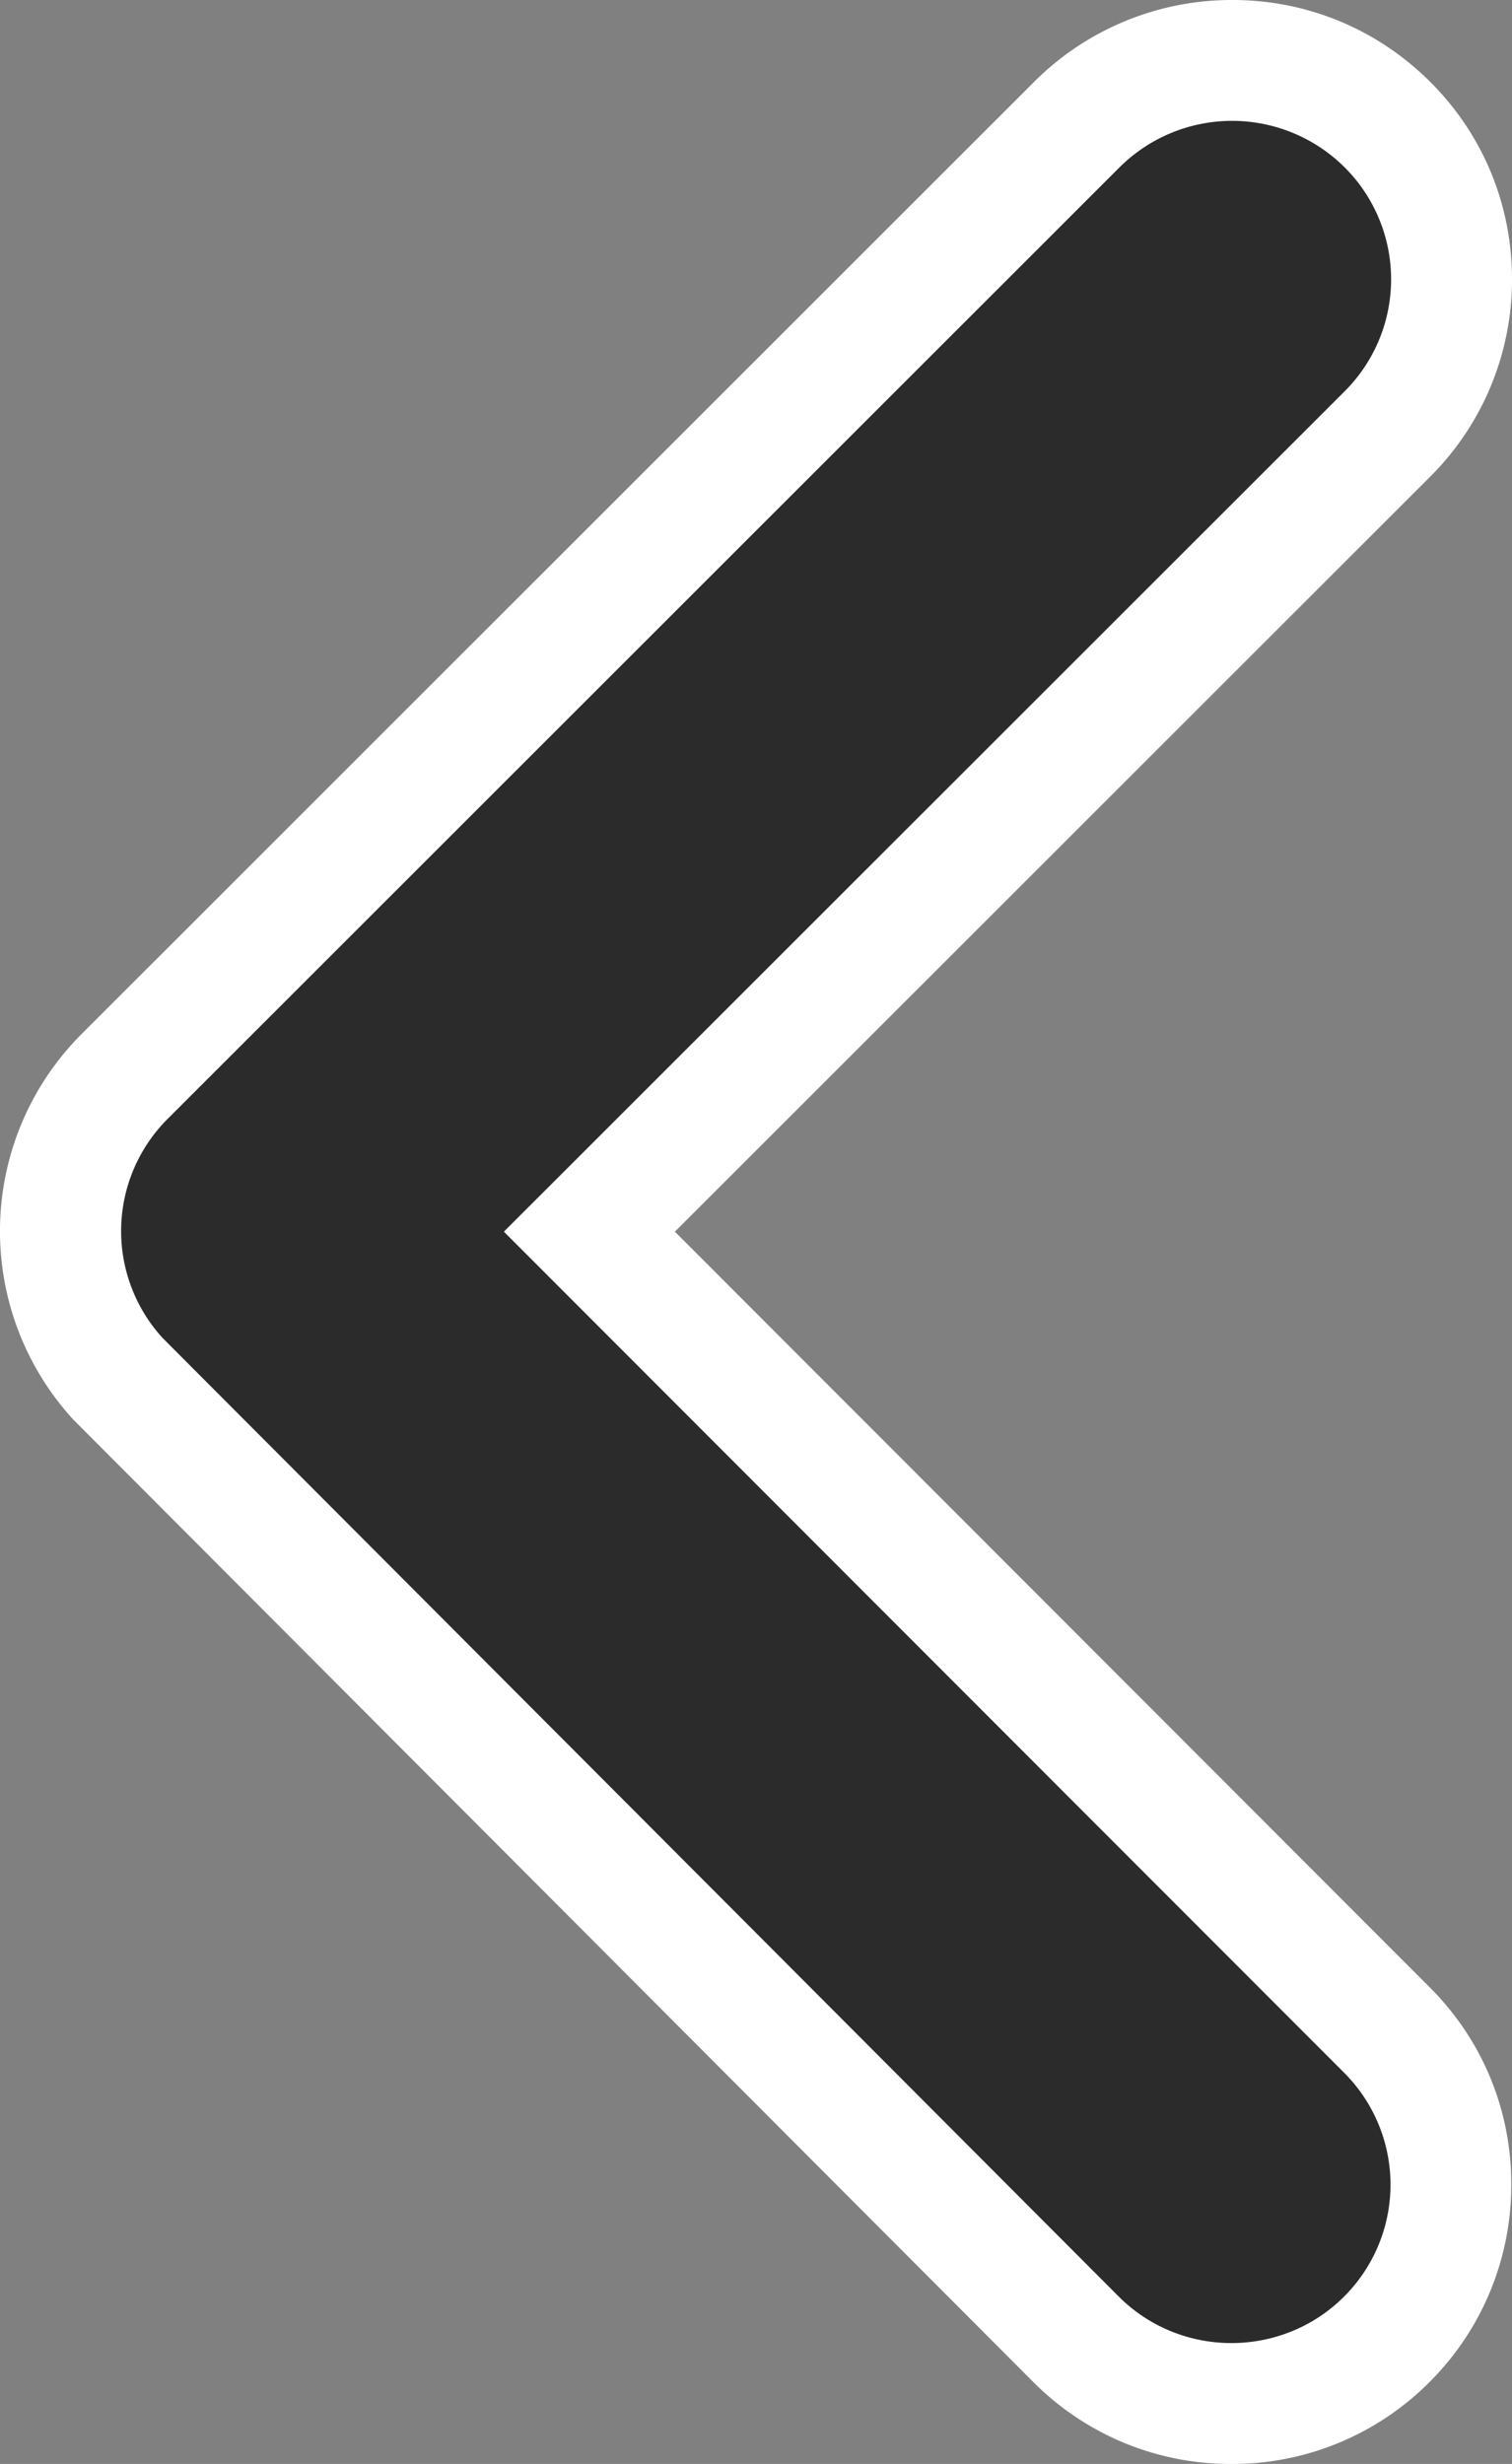
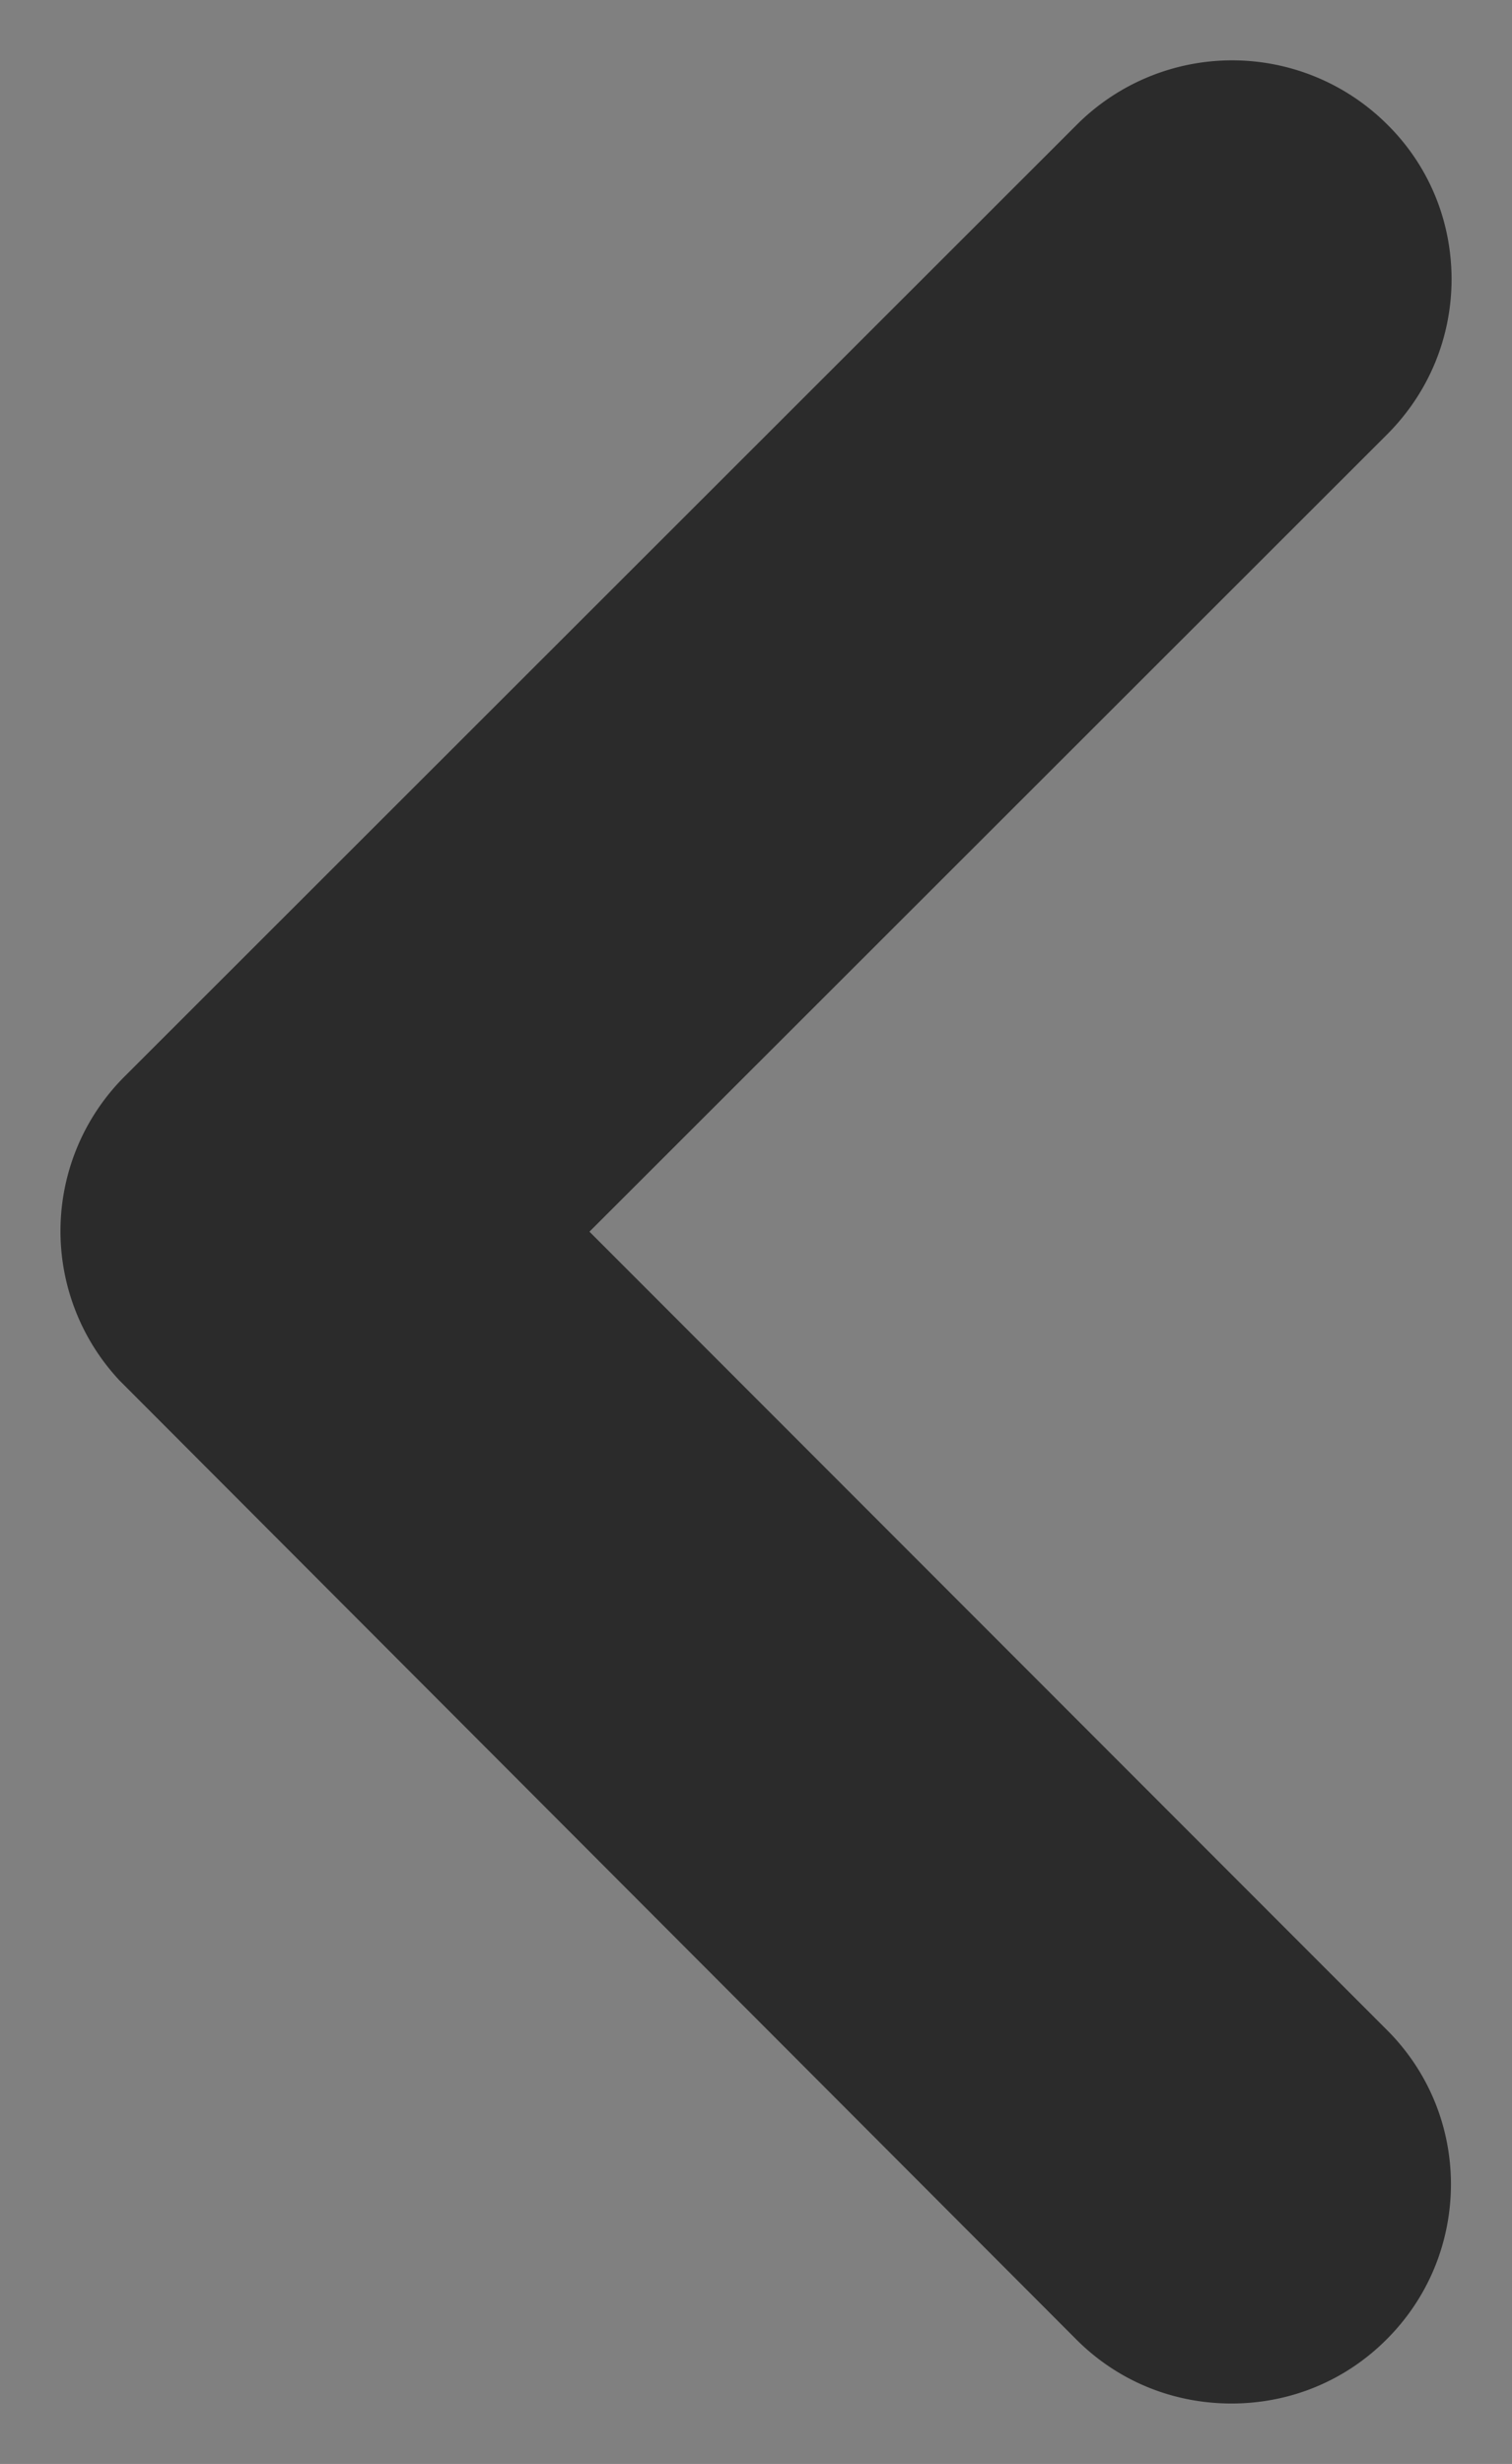
<svg xmlns="http://www.w3.org/2000/svg" width="12.51" height="20.381" viewBox="0 0 12.51 20.381">
  <rect x="0" y="0" width="12.51" height="20.381" fill="#808080" stroke="none" />
  <g data-name="Icon ionic-ios-arrow-back" style="fill:#2b2b2b">
    <path d="M20.438 25.075c-.487 0-.943-.188-1.284-.53l-7.913-7.929-.008-.008-.007-.008a1.807 1.807 0 0 1 .054-2.502l7.88-7.874a1.817 1.817 0 0 1 2.567 0c.341.337.53.79.532 1.274.001.486-.188.943-.532 1.288l-6.601 6.596 6.596 6.601c.34.338.53.791.532 1.274 0 .486-.188.944-.533 1.288-.341.342-.797.53-1.283.53z" style="stroke:none" transform="translate(-10.249 -5.194)" />
-     <path d="M20.438 24.575c.333 0 .673-.126.93-.383a1.308 1.308 0 0 0 0-1.855l-6.95-6.955 6.955-6.95a1.308 1.308 0 0 0 0-1.855 1.32 1.32 0 0 0-1.86 0l-7.88 7.875a1.311 1.311 0 0 0-.038 1.81l7.912 7.93c.258.257.597.383.93.383m0 1a2.3 2.3 0 0 1-1.637-.676l-7.943-7.961a2.306 2.306 0 0 1 .07-3.194l7.883-7.878a2.313 2.313 0 0 1 1.636-.672c.617 0 1.196.24 1.633.674.437.434.678 1.012.68 1.629a2.3 2.3 0 0 1-.679 1.642l-6.247 6.243 6.24 6.245c.437.434.679 1.012.68 1.629a2.3 2.3 0 0 1-.678 1.643 2.3 2.3 0 0 1-1.637.676z" style="fill:#fff;stroke:none" transform="translate(-10.249 -5.194)" />
  </g>
</svg>